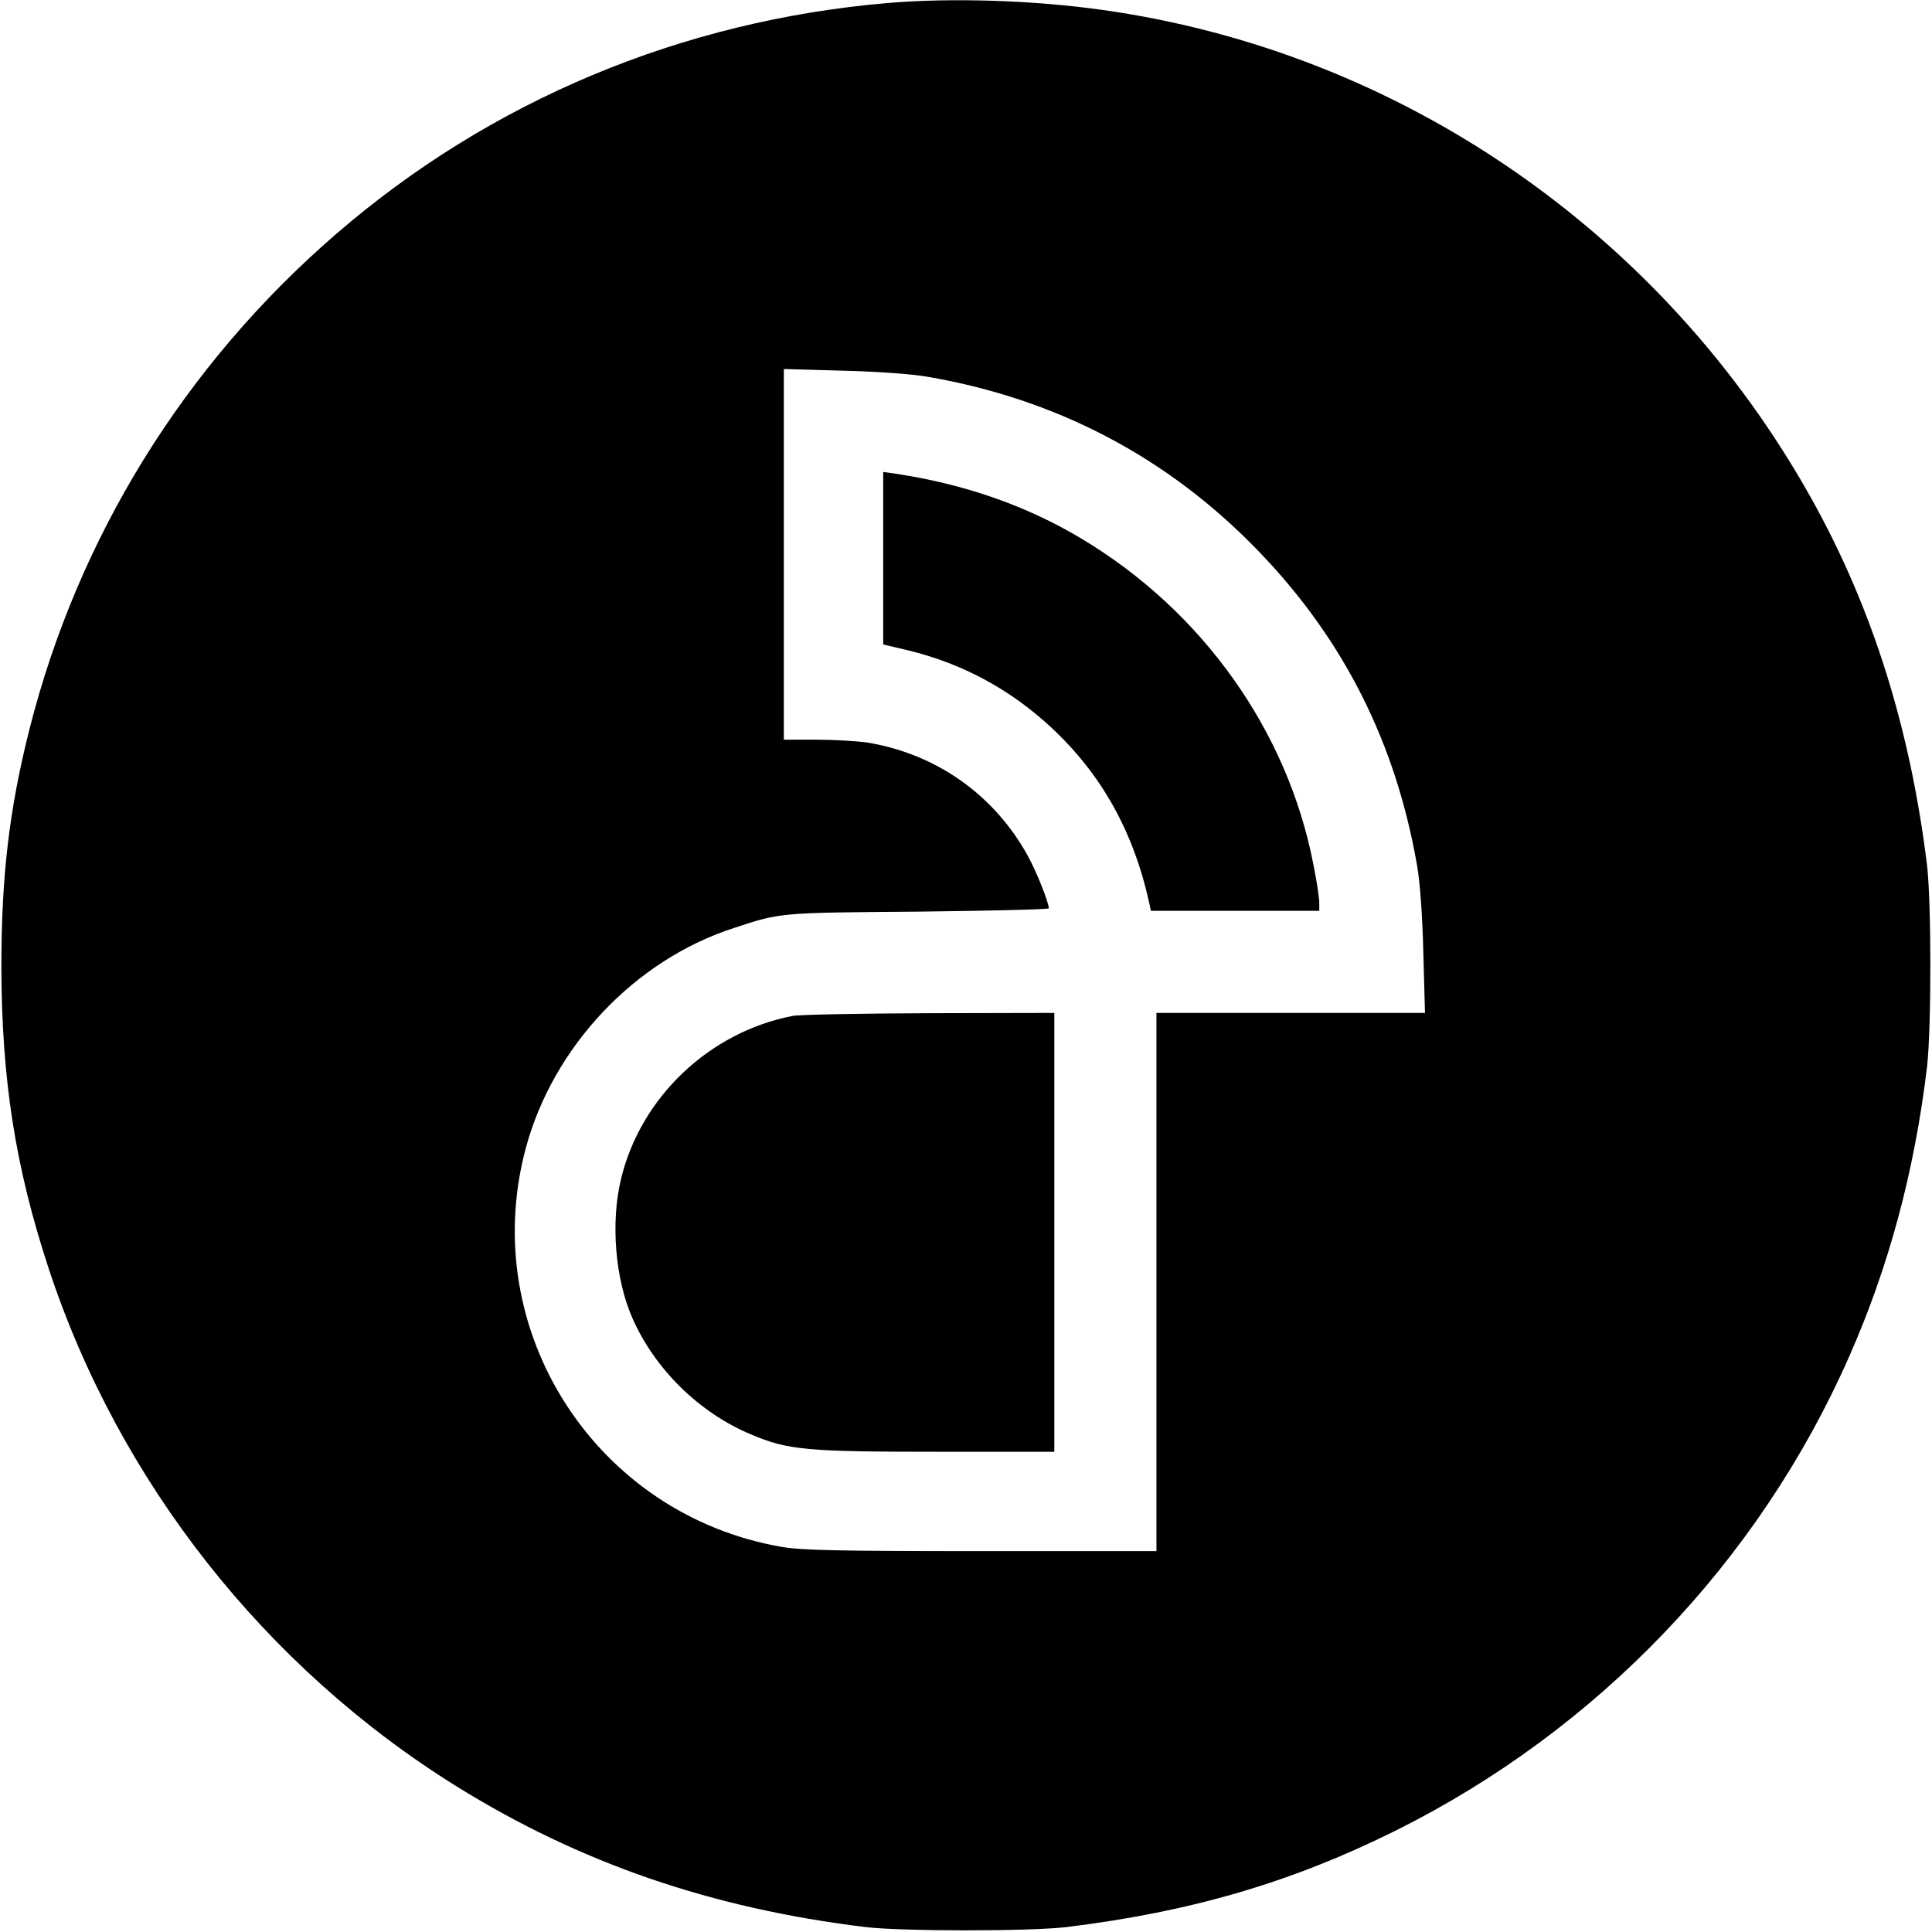
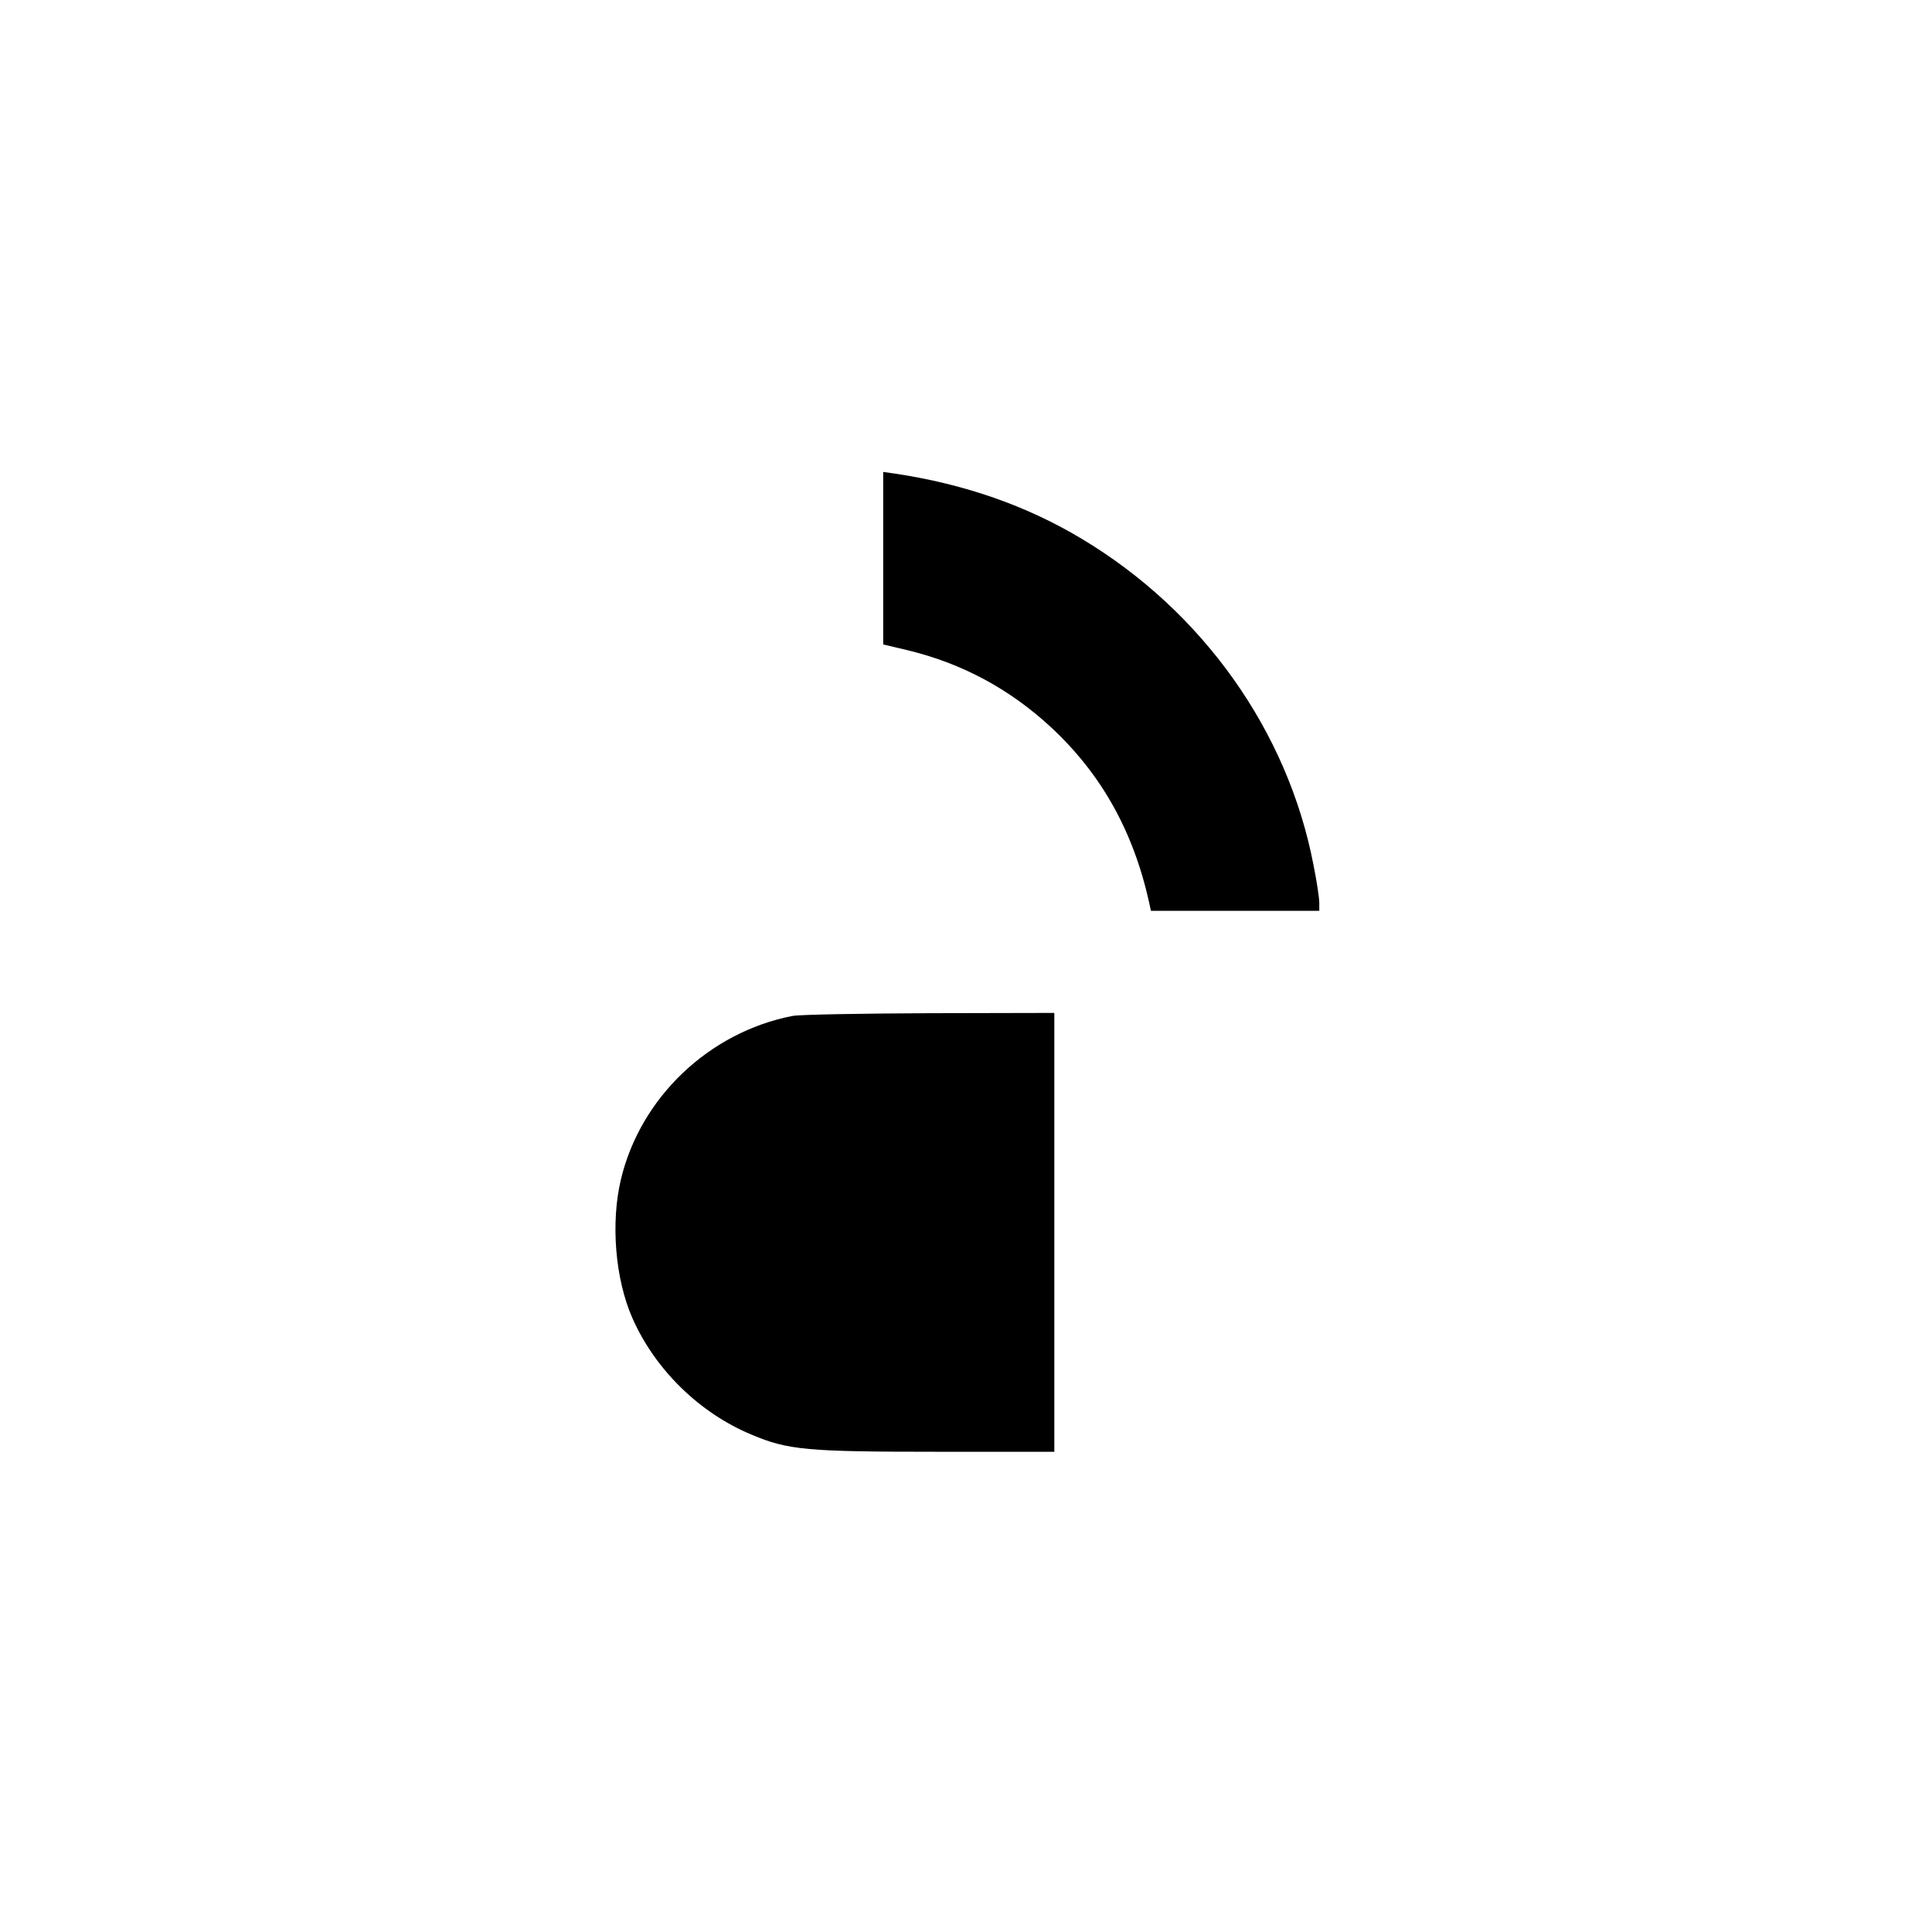
<svg xmlns="http://www.w3.org/2000/svg" version="1.0" width="700pt" height="700pt" viewBox="0 0 700 700" preserveAspectRatio="xMidYMid meet">
  <g transform="translate(0,700) scale(0.1,-0.1)" fill="#000000" stroke="none">
-     <path d="M3215 6989 c-745 -64 -1437 -353 -1995 -835 -551 -475 -938 -1101 -1114 -1799 -73 -291 -101 -529 -101 -860 1 -404 50 -722 171 -1090 254 -772 784 -1445 1476 -1876 447 -278 924 -443 1483 -511 130 -16 600 -16 730 0 451 55 818 163 1195 351 729 364 1312 973 1639 1714 144 325 238 674 283 1052 16 139 16 595 0 730 -61 497 -198 932 -418 1327 -538 964 -1489 1620 -2569 1772 -249 35 -546 45 -780 25z m145 -1354 c468 -80 871 -292 1197 -629 311 -321 501 -698 578 -1146 10 -57 19 -182 22 -312 l6 -218 -487 0 -486 0 0 -975 0 -975 -634 0 c-522 0 -649 3 -722 15 -676 116 -1106 785 -929 1445 99 368 395 682 755 798 170 56 163 55 668 59 259 3 472 8 472 12 0 21 -44 132 -76 190 -122 222 -334 371 -584 411 -36 5 -118 10 -182 10 l-118 0 0 671 0 672 213 -6 c125 -3 251 -12 307 -22z" />
    <path d="M3200 4978 l0 -313 89 -21 c198 -48 370 -141 519 -279 183 -170 299 -378 356 -637 l6 -28 305 0 305 0 0 29 c0 17 -9 78 -21 137 -93 485 -402 920 -840 1182 -200 120 -424 198 -676 236 l-43 6 0 -312z" />
    <path d="M2871 3319 c-302 -59 -550 -295 -621 -591 -38 -158 -21 -362 41 -503 82 -187 244 -345 432 -423 132 -56 202 -62 673 -62 l424 0 0 795 0 795 -452 -1 c-249 -1 -473 -5 -497 -10z" />
  </g>
</svg>